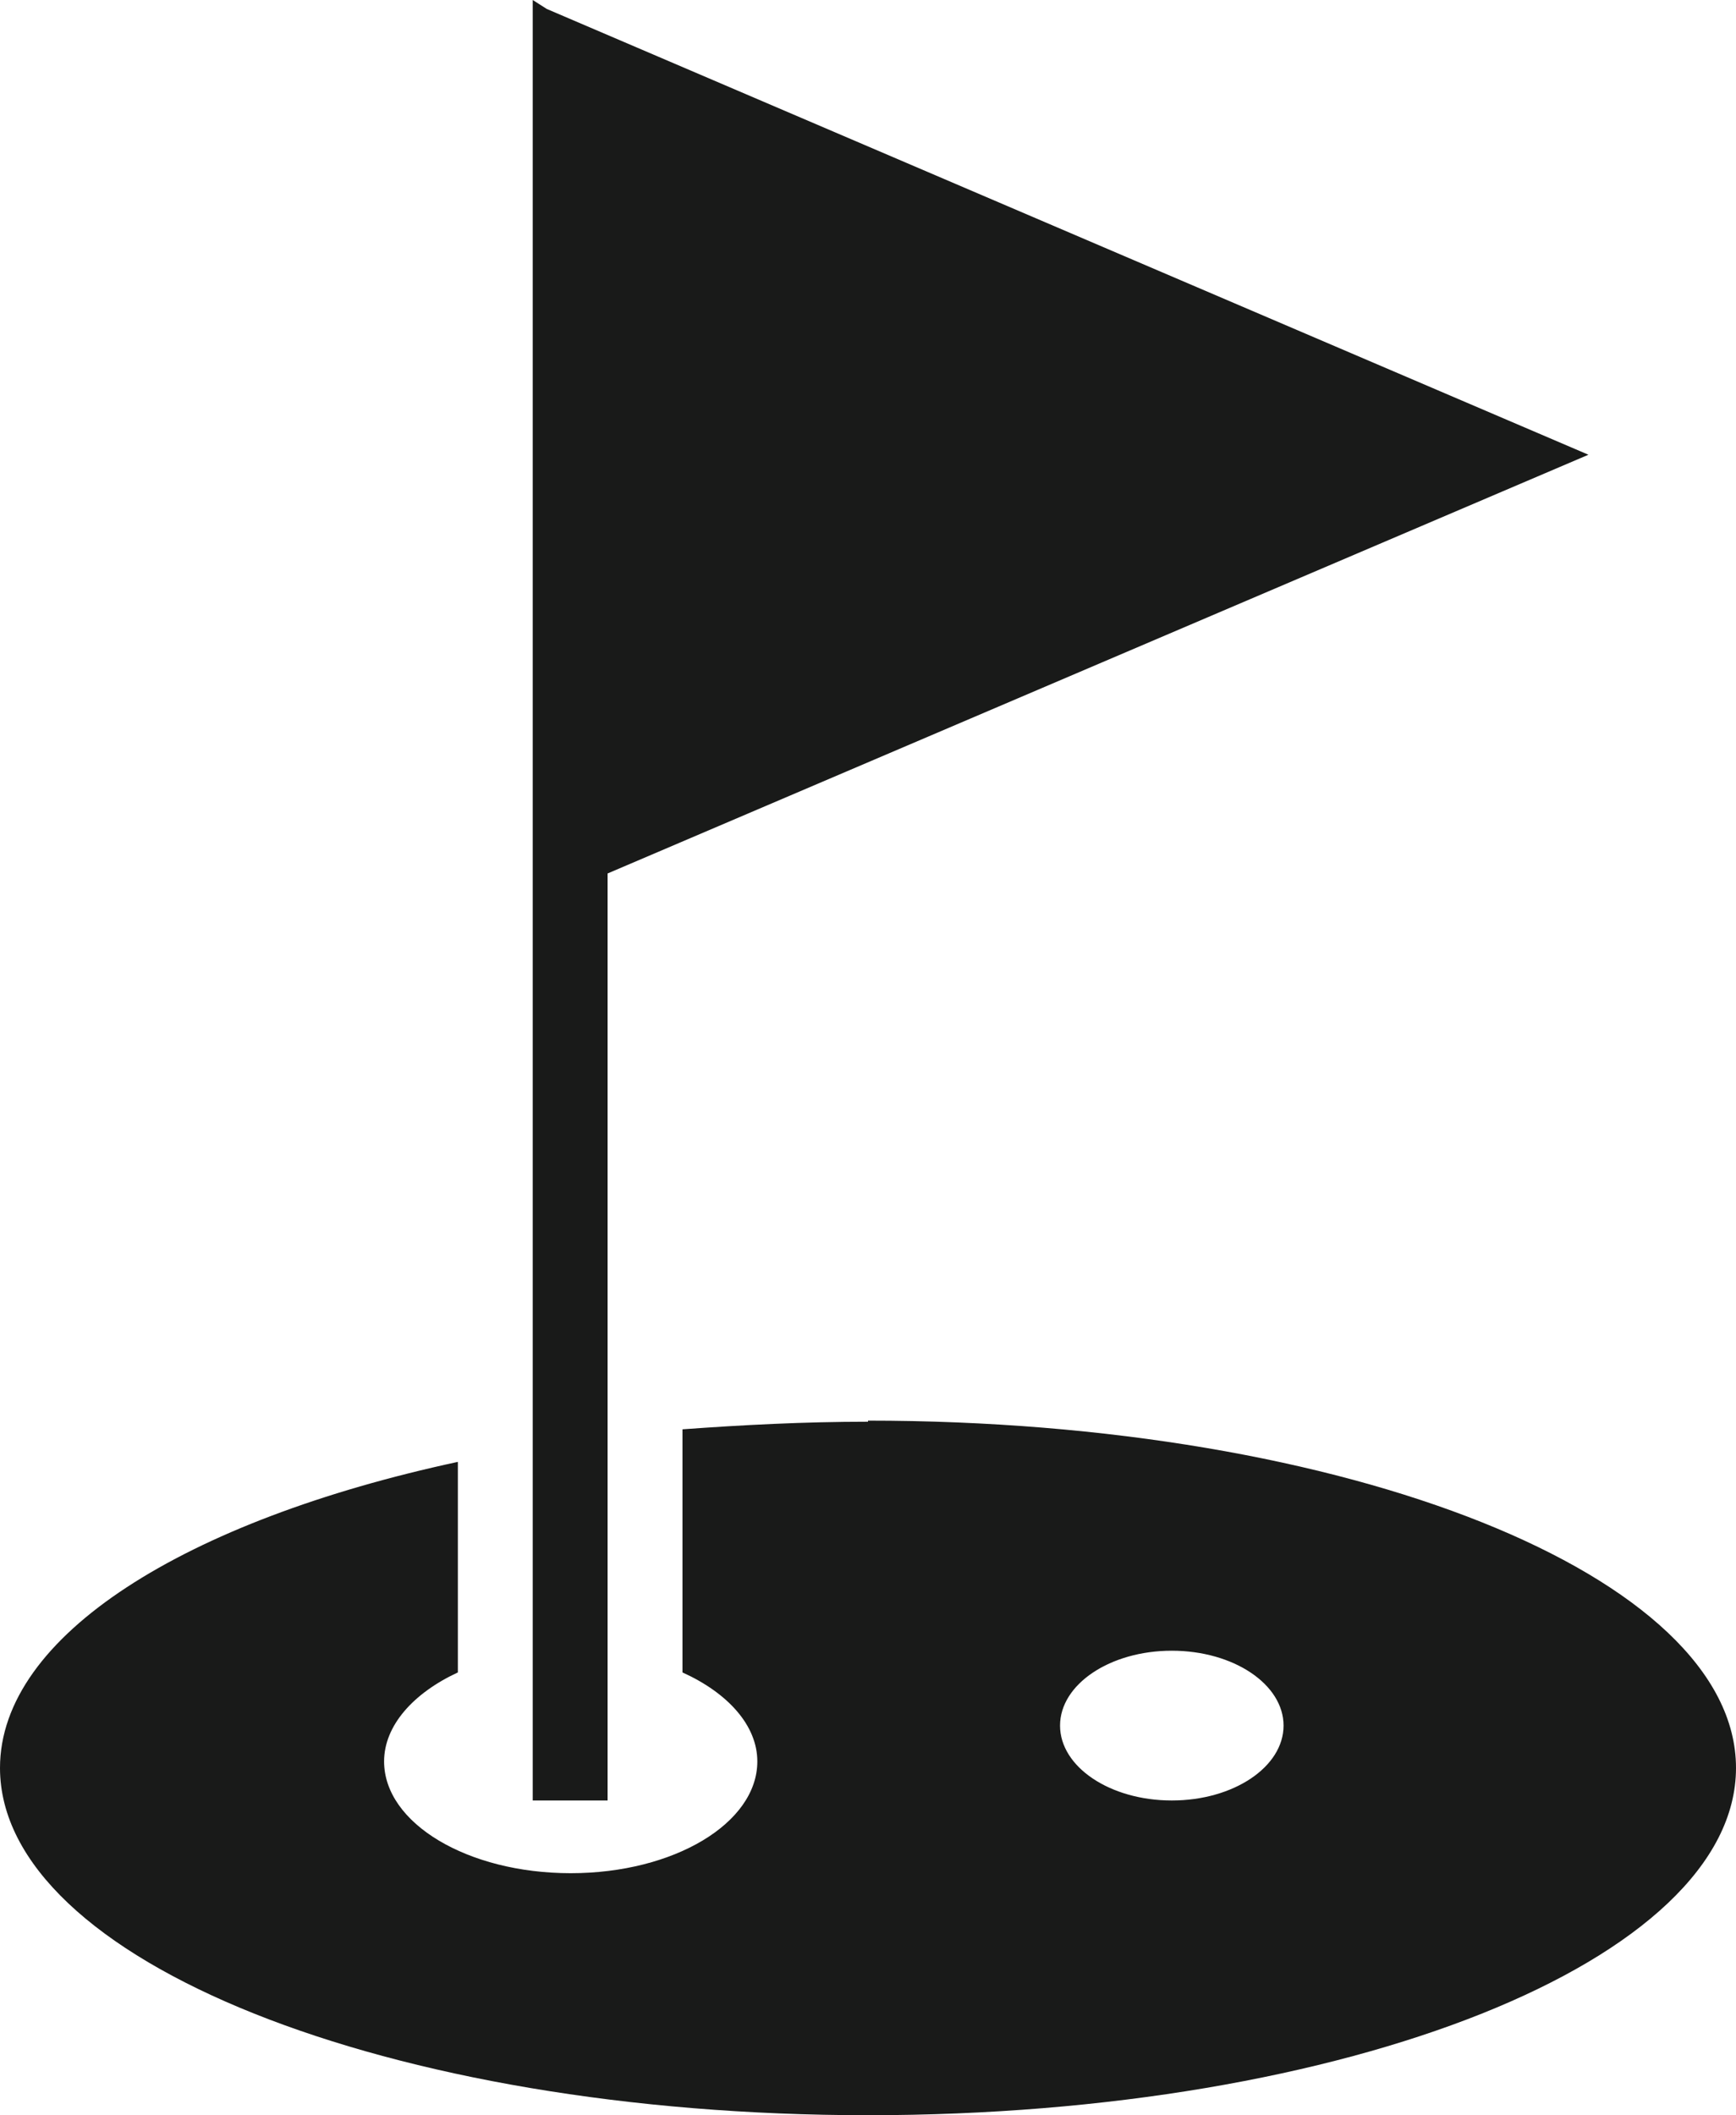
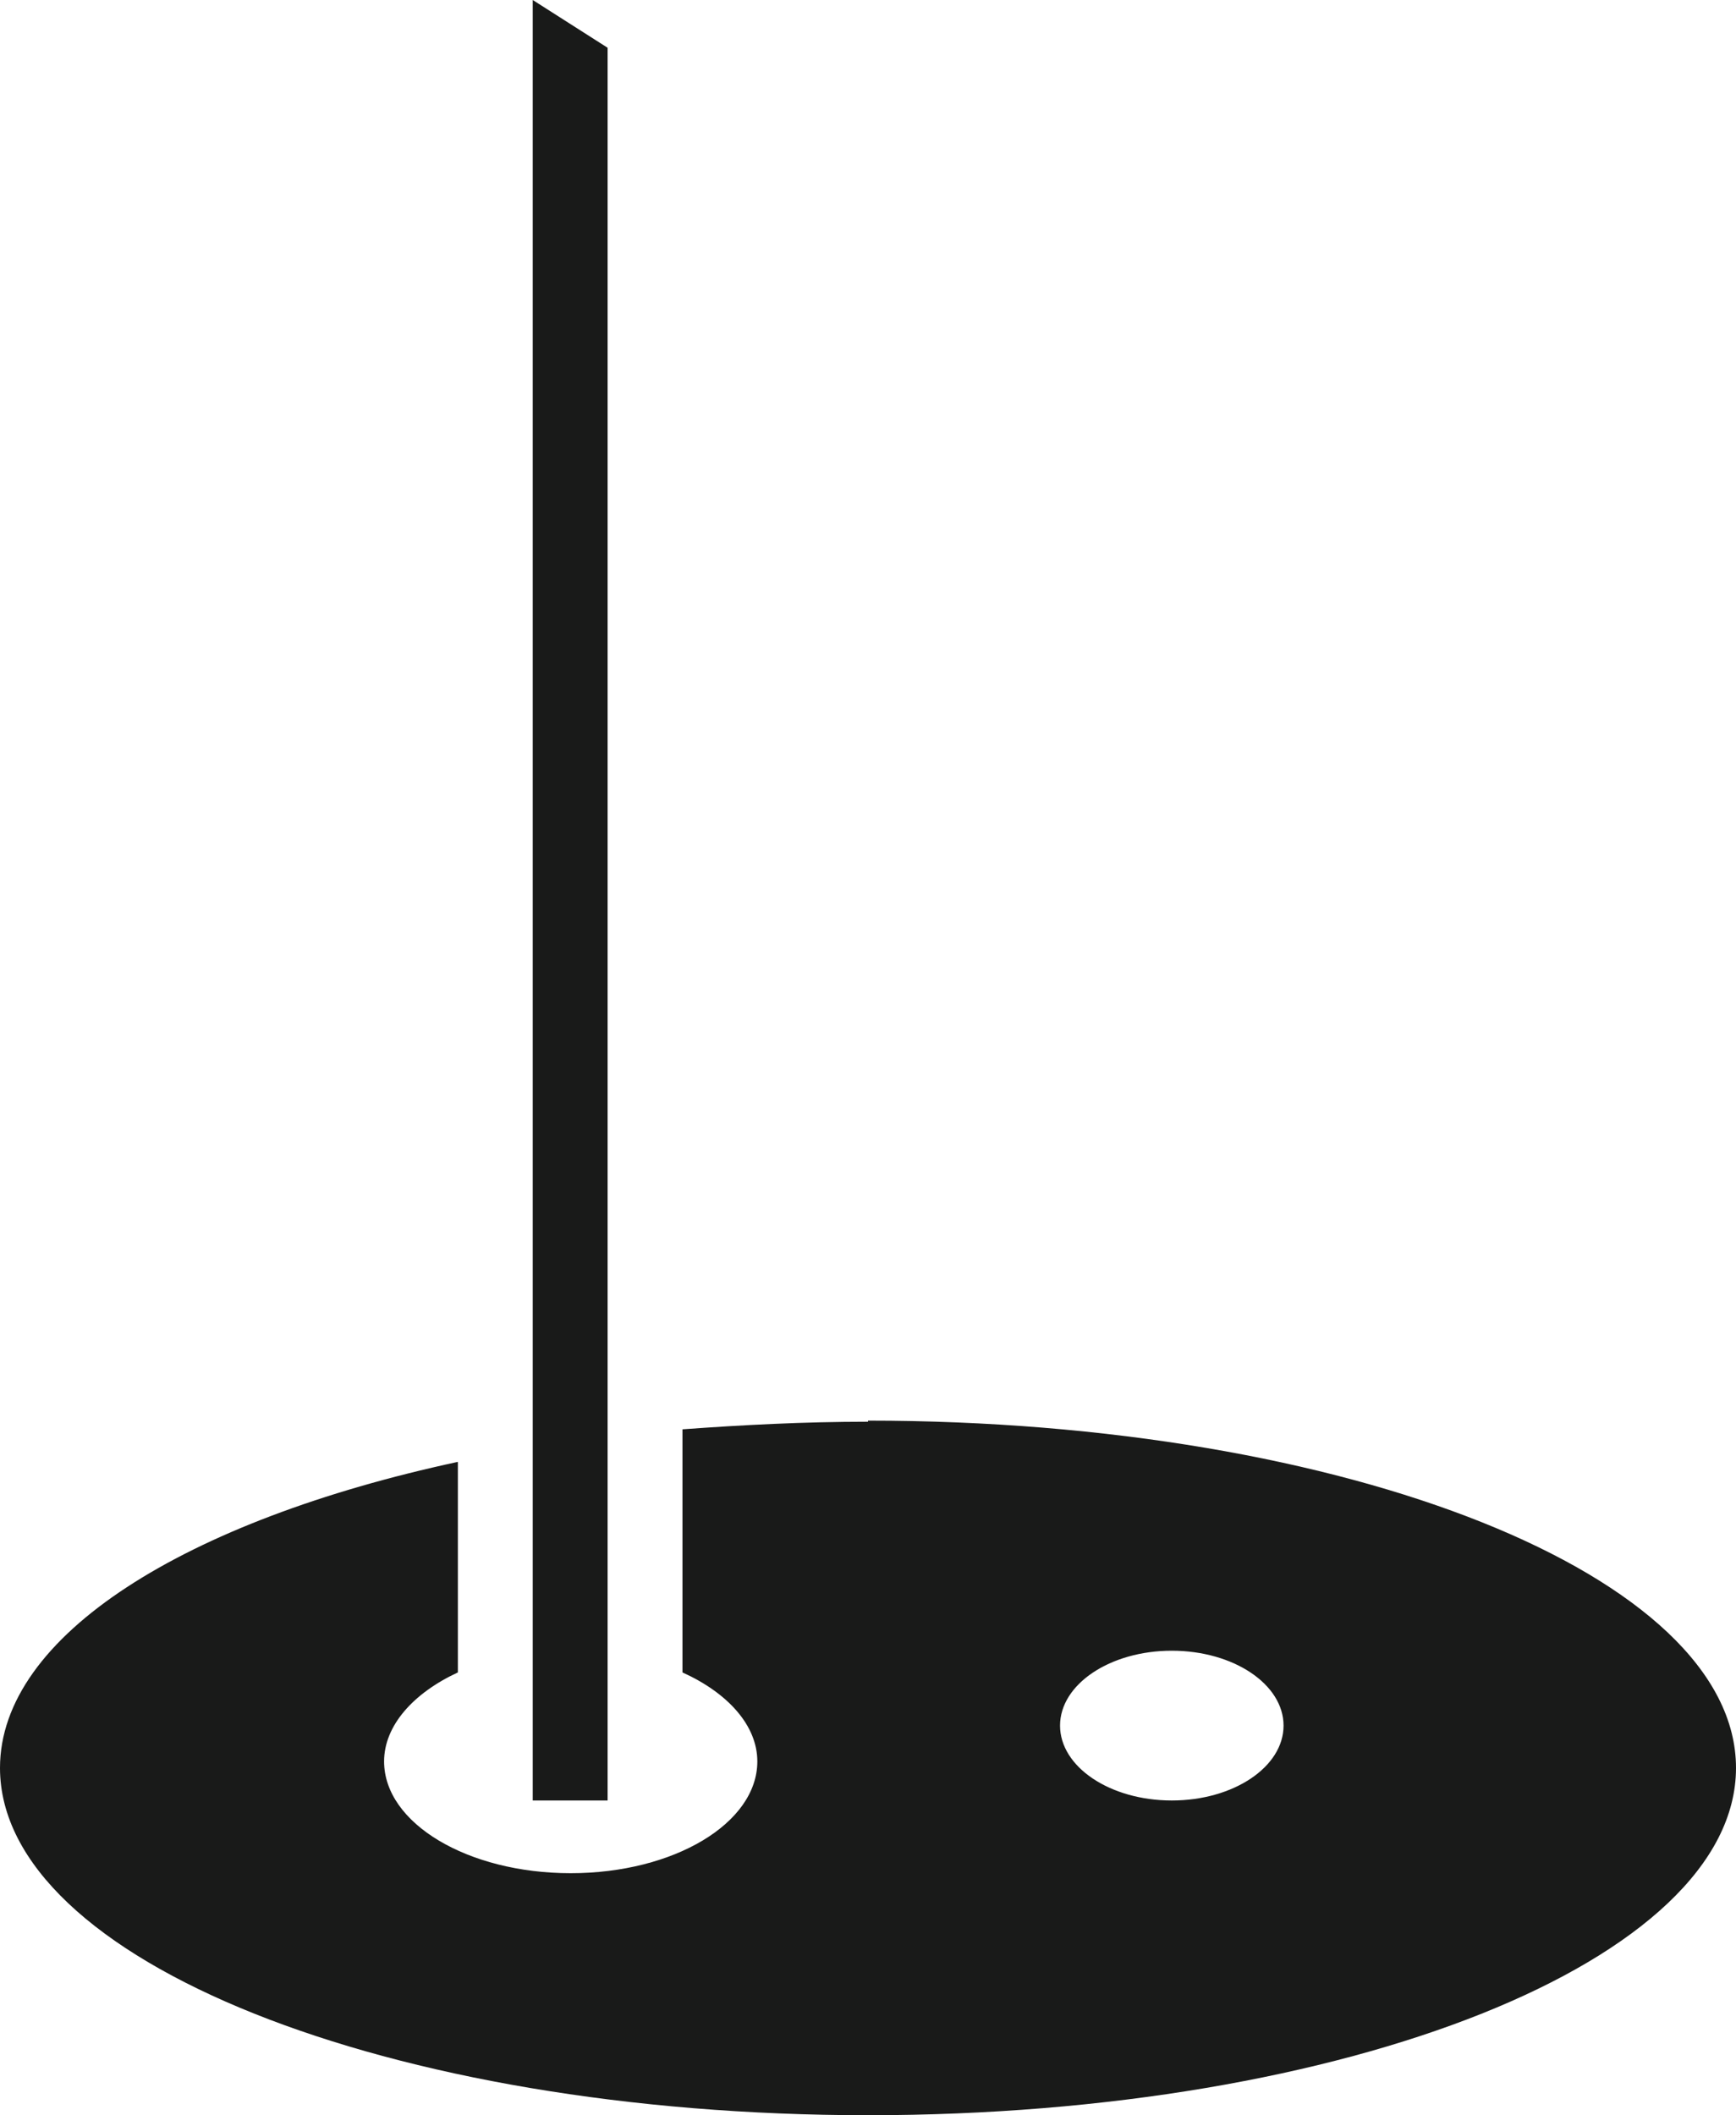
<svg xmlns="http://www.w3.org/2000/svg" id="_图层_2" data-name="图层 2" viewBox="0 0 16 19.49">
  <defs>
    <style>
      .cls-1 {
        fill: #191a19;
      }
    </style>
  </defs>
  <g id="_图层_1-2" data-name="图层 1">
-     <path class="cls-1" d="M5.6,16.59h-.69V0l.69,.44V16.59Zm-.66-8.26V.04L14.64,4.19,4.94,8.33Zm3.06,4.77c-.59,0-1.16,.03-1.71,.07v2.24c.42,.19,.69,.49,.69,.82,0,.57-.77,1.03-1.72,1.03s-1.72-.46-1.72-1.03c0-.33,.27-.63,.68-.82v-1.94c-2.51,.54-4.22,1.6-4.22,2.82,0,1.77,3.58,3.2,8,3.2s8-1.43,8-3.2-3.58-3.2-8-3.2h0Zm2.8,3.49c-.57,0-1.03-.31-1.03-.69s.46-.69,1.03-.69,1.03,.31,1.03,.69-.46,.69-1.03,.69h0Z" />
+     <path class="cls-1" d="M5.6,16.59h-.69V0l.69,.44V16.59Zm-.66-8.26L14.64,4.19,4.94,8.33Zm3.06,4.77c-.59,0-1.16,.03-1.71,.07v2.24c.42,.19,.69,.49,.69,.82,0,.57-.77,1.03-1.72,1.03s-1.72-.46-1.72-1.03c0-.33,.27-.63,.68-.82v-1.94c-2.51,.54-4.22,1.6-4.22,2.82,0,1.77,3.58,3.2,8,3.2s8-1.43,8-3.2-3.58-3.2-8-3.2h0Zm2.8,3.49c-.57,0-1.03-.31-1.03-.69s.46-.69,1.03-.69,1.03,.31,1.03,.69-.46,.69-1.03,.69h0Z" />
  </g>
</svg>